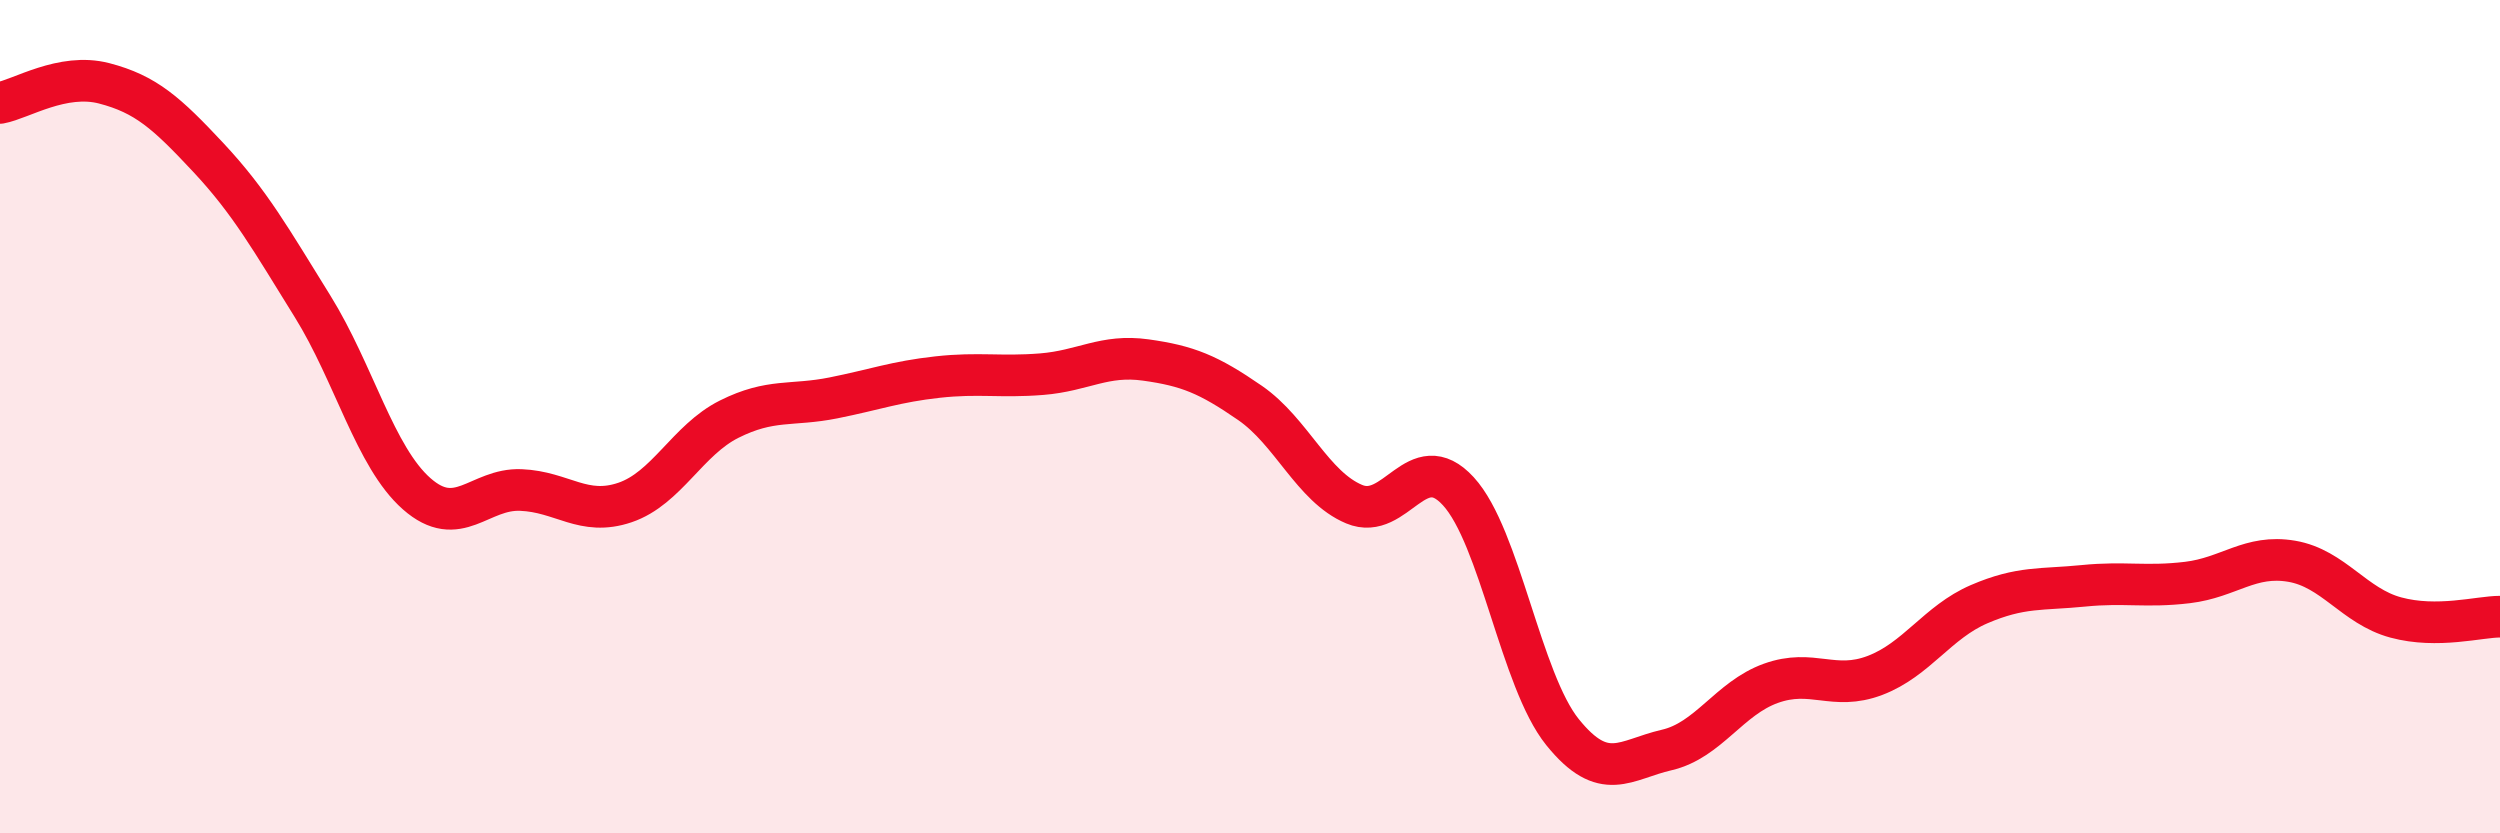
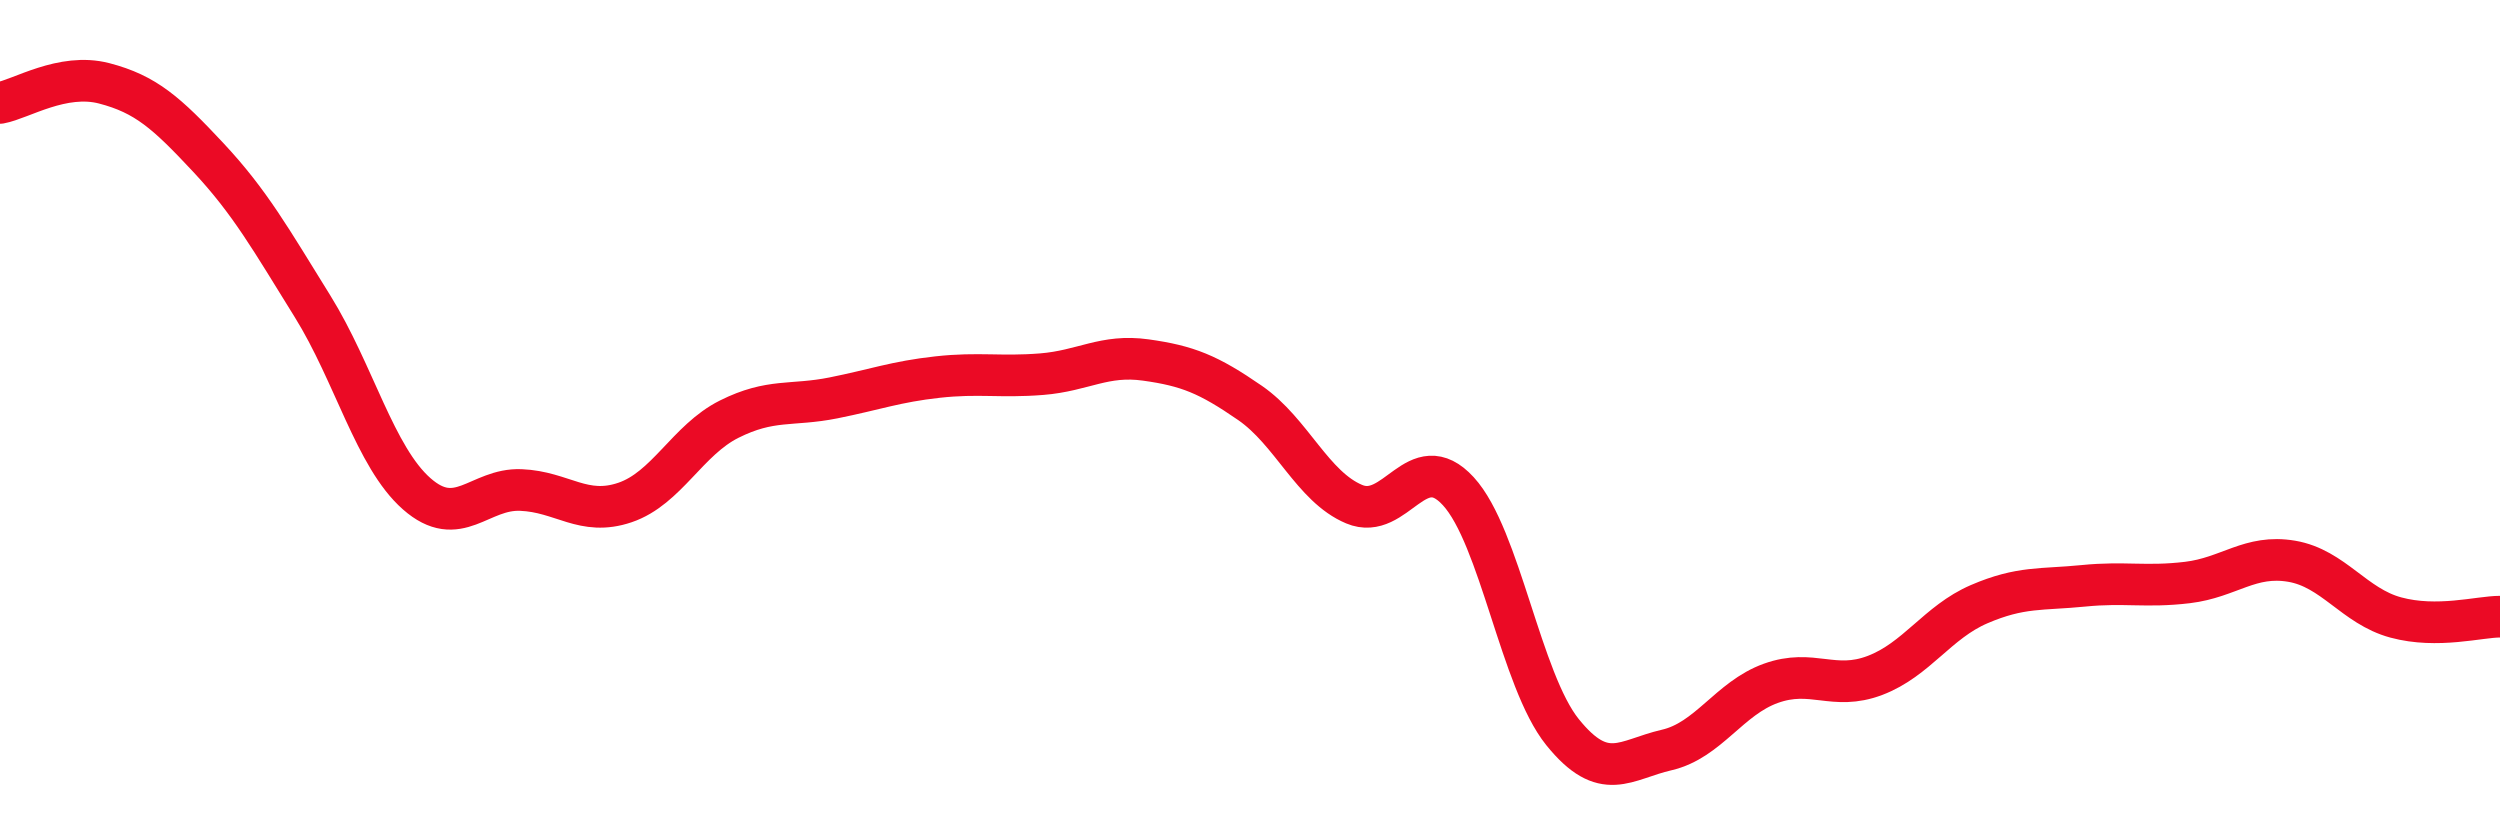
<svg xmlns="http://www.w3.org/2000/svg" width="60" height="20" viewBox="0 0 60 20">
-   <path d="M 0,2.47 C 0.5,2.38 1.5,1.74 2.5,2 C 3.5,2.26 4,2.71 5,3.78 C 6,4.85 6.5,5.74 7.5,7.35 C 8.5,8.96 9,10.97 10,11.85 C 11,12.73 11.5,11.72 12.5,11.76 C 13.5,11.8 14,12.4 15,12.06 C 16,11.72 16.5,10.56 17.5,10.06 C 18.5,9.56 19,9.75 20,9.55 C 21,9.35 21.5,9.16 22.5,9.05 C 23.5,8.94 24,9.06 25,8.98 C 26,8.9 26.5,8.5 27.5,8.64 C 28.5,8.78 29,8.98 30,9.67 C 31,10.36 31.5,11.68 32.5,12.1 C 33.5,12.52 34,10.7 35,11.79 C 36,12.88 36.5,16.33 37.5,17.57 C 38.5,18.81 39,18.23 40,18 C 41,17.77 41.5,16.76 42.5,16.4 C 43.5,16.04 44,16.59 45,16.21 C 46,15.83 46.5,14.93 47.5,14.5 C 48.5,14.07 49,14.16 50,14.06 C 51,13.96 51.5,14.1 52.5,13.98 C 53.5,13.86 54,13.3 55,13.47 C 56,13.64 56.5,14.55 57.5,14.82 C 58.5,15.09 59.5,14.8 60,14.8L60 20L0 20Z" fill="#EB0A25" opacity="0.1" stroke-linecap="round" stroke-linejoin="round" />
  <path d="M 0,2.47 C 0.5,2.38 1.5,1.74 2.5,2 C 3.5,2.26 4,2.71 5,3.78 C 6,4.85 6.5,5.74 7.5,7.35 C 8.5,8.96 9,10.97 10,11.85 C 11,12.73 11.5,11.72 12.5,11.76 C 13.5,11.8 14,12.4 15,12.06 C 16,11.72 16.5,10.56 17.5,10.06 C 18.5,9.56 19,9.75 20,9.55 C 21,9.35 21.5,9.16 22.5,9.05 C 23.5,8.94 24,9.06 25,8.98 C 26,8.9 26.5,8.5 27.5,8.64 C 28.5,8.78 29,8.98 30,9.67 C 31,10.36 31.5,11.68 32.5,12.1 C 33.5,12.52 34,10.7 35,11.79 C 36,12.88 36.5,16.33 37.5,17.57 C 38.5,18.81 39,18.23 40,18 C 41,17.77 41.5,16.76 42.5,16.4 C 43.5,16.04 44,16.59 45,16.21 C 46,15.83 46.5,14.93 47.5,14.5 C 48.5,14.07 49,14.16 50,14.06 C 51,13.96 51.5,14.1 52.5,13.98 C 53.5,13.86 54,13.3 55,13.47 C 56,13.64 56.5,14.55 57.5,14.82 C 58.5,15.09 59.5,14.8 60,14.8" stroke="#EB0A25" stroke-width="1" fill="none" stroke-linecap="round" stroke-linejoin="round" />
</svg>